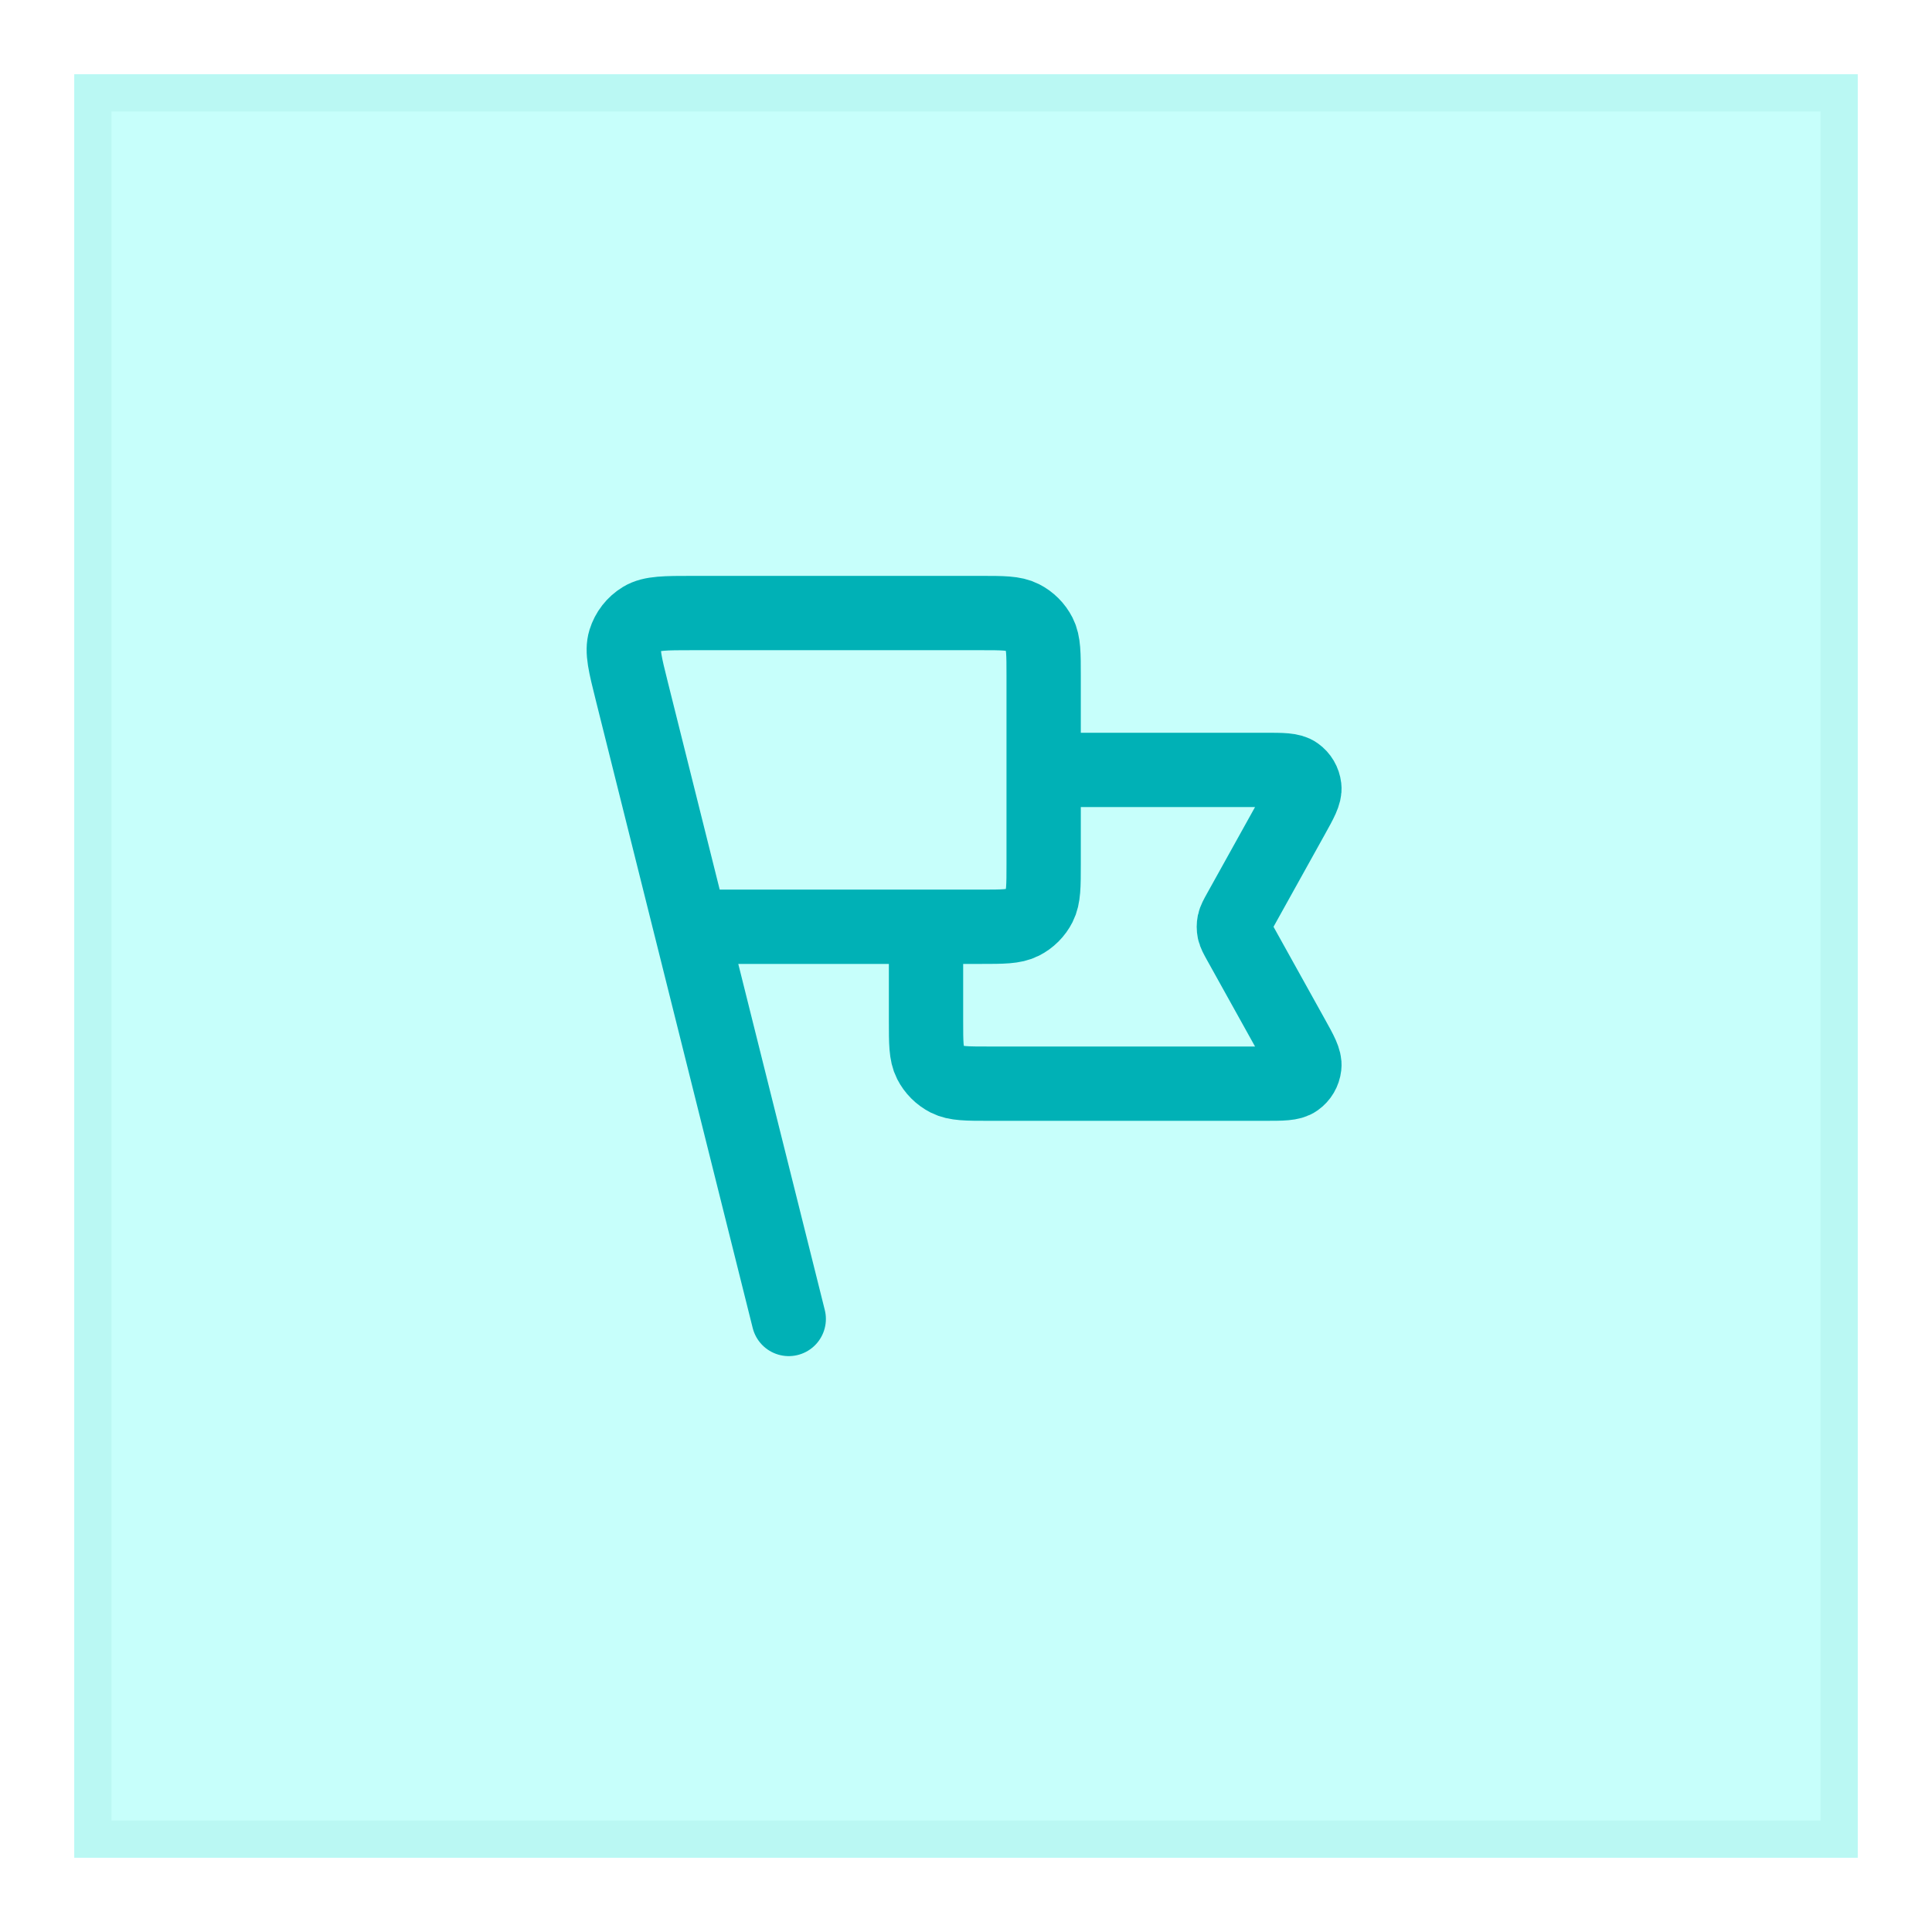
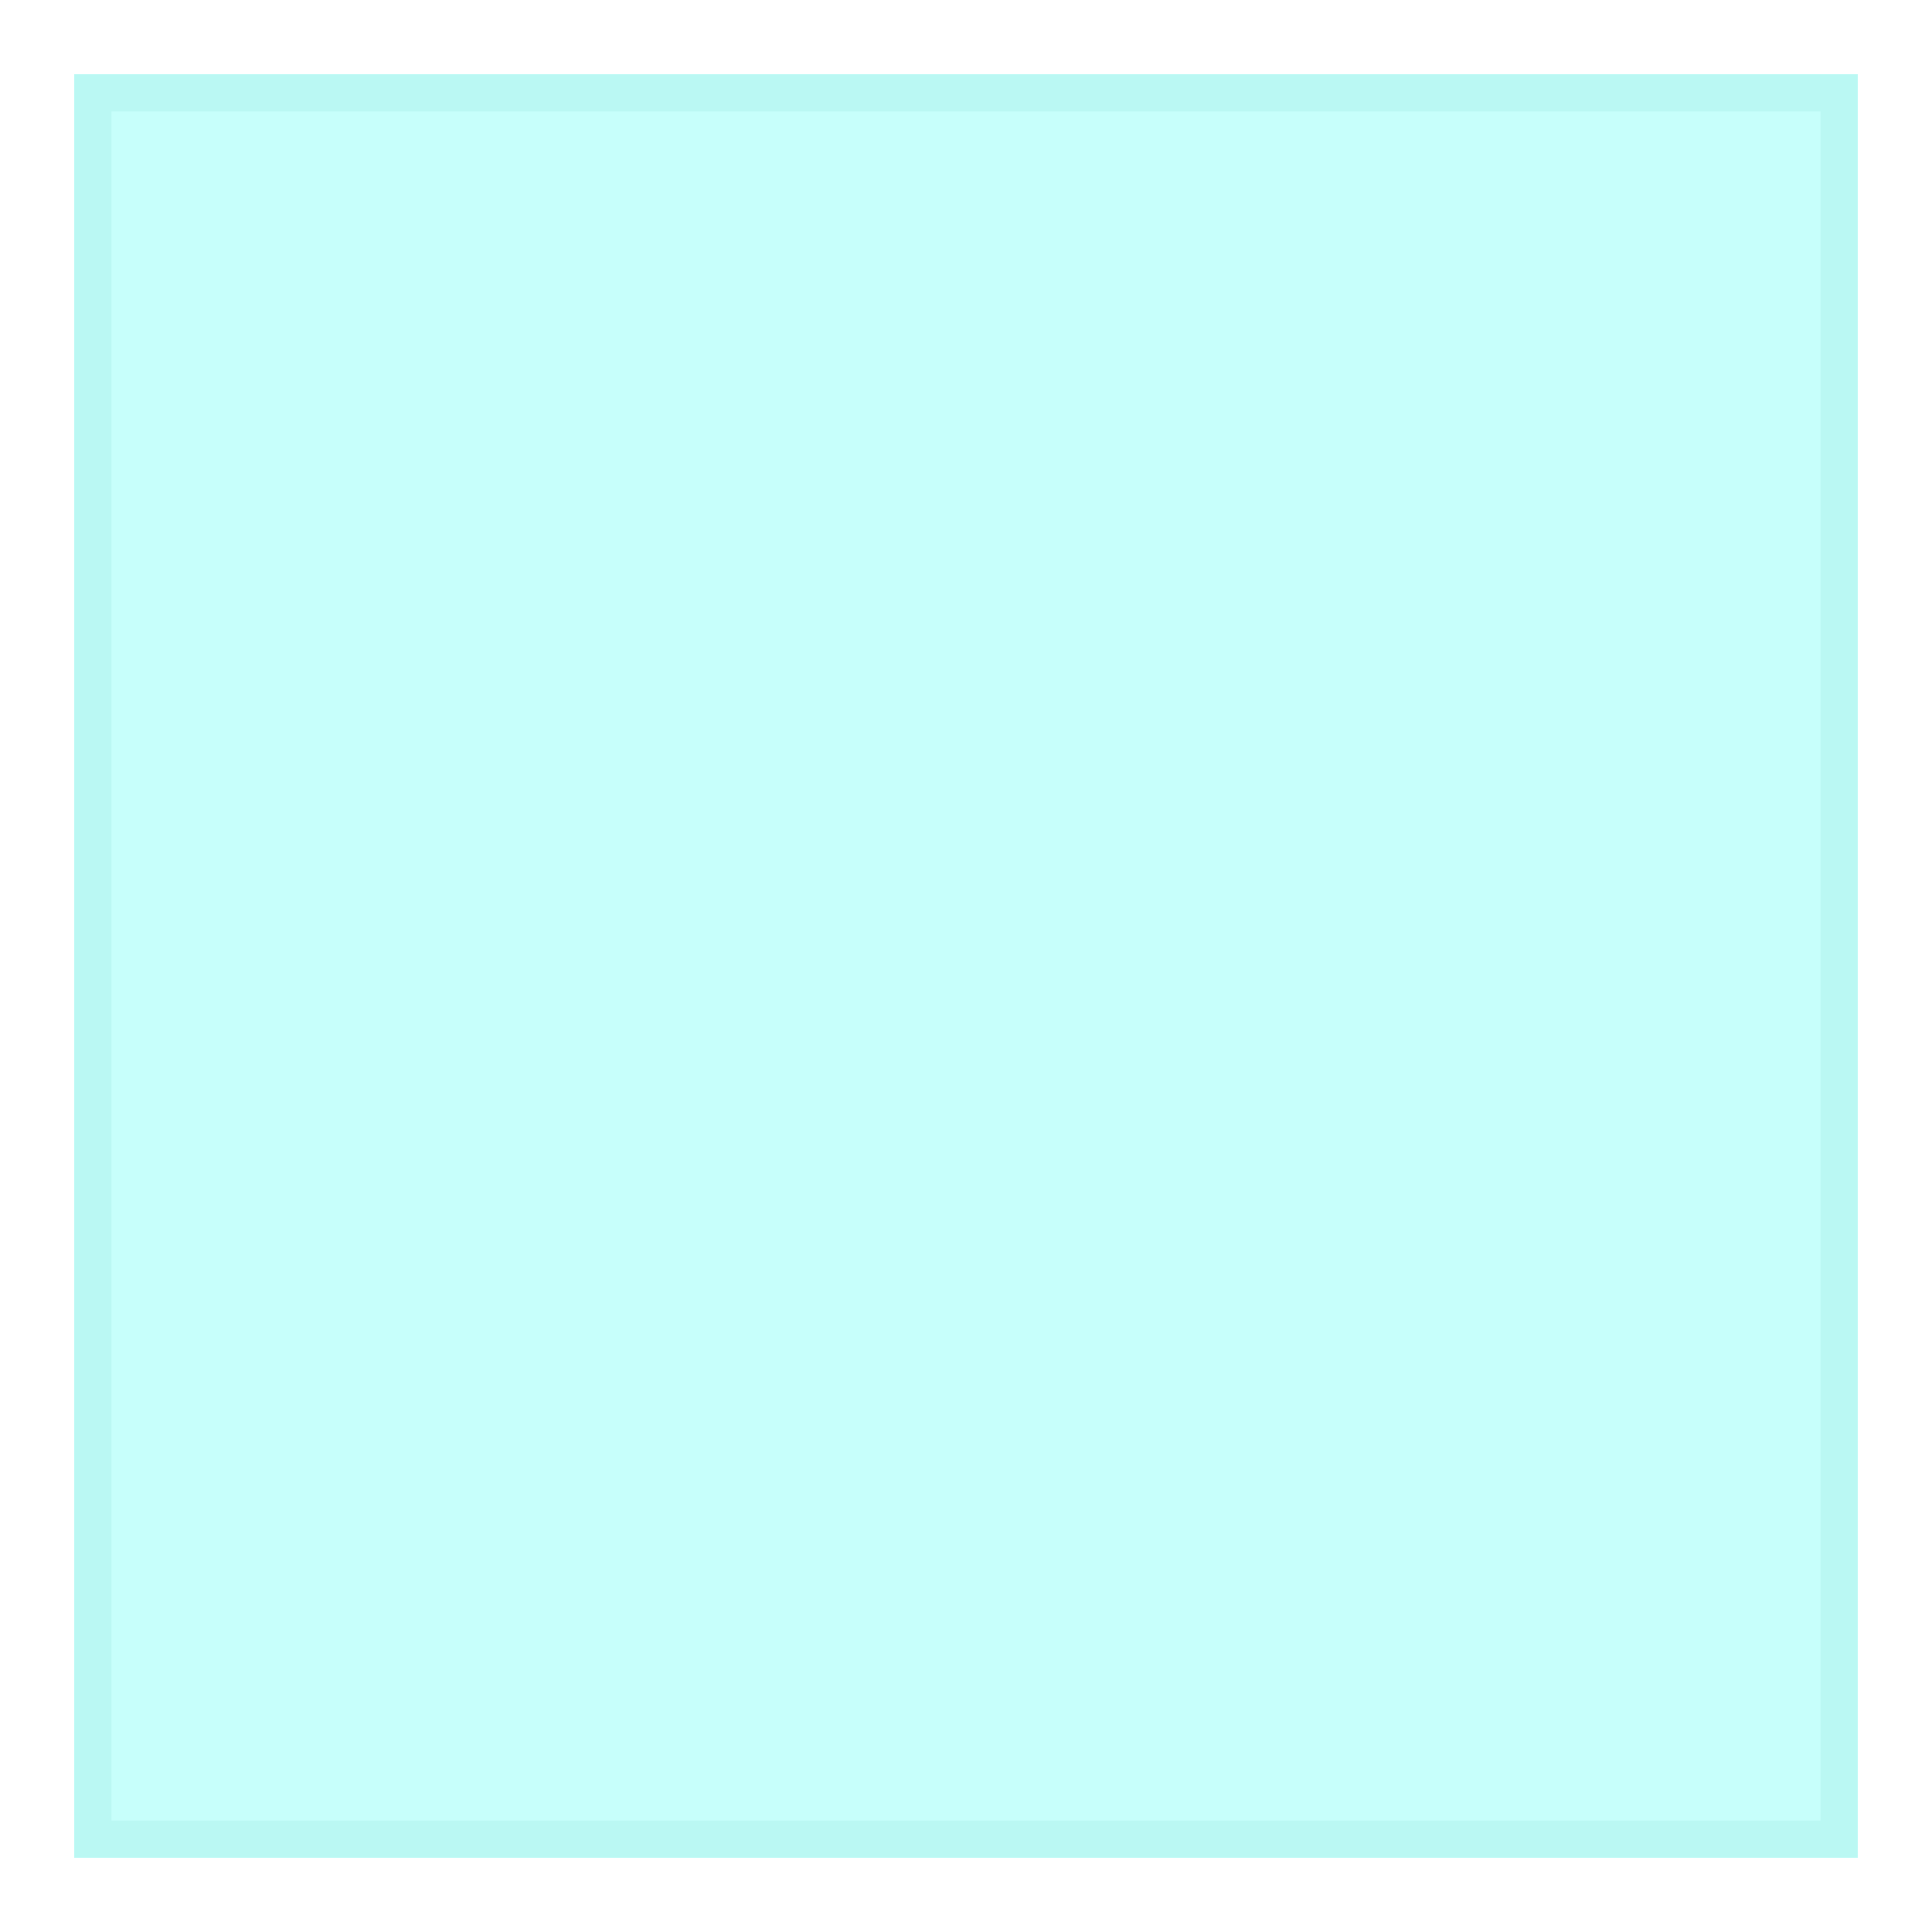
<svg xmlns="http://www.w3.org/2000/svg" width="52" height="52" viewBox="0 0 52 52" fill="none">
  <g filter="url(#filter0_d_520_7797)">
    <rect x="2" y="1" width="48" height="48" fill="#C7FFFB" />
    <rect x="2.5" y="1.5" width="47" height="47" stroke="#BAF8F3" />
-     <path d="M28.09 19.722H34.044C34.516 19.722 34.752 19.722 34.89 19.822C35.011 19.908 35.089 20.041 35.106 20.189C35.126 20.358 35.012 20.564 34.782 20.977L33.361 23.534C33.278 23.684 33.237 23.759 33.22 23.838C33.206 23.908 33.206 23.981 33.22 24.051C33.237 24.13 33.278 24.205 33.361 24.355L34.782 26.912C35.012 27.325 35.126 27.531 35.106 27.7C35.089 27.848 35.011 27.981 34.89 28.067C34.752 28.167 34.516 28.167 34.044 28.167H26.613C26.021 28.167 25.726 28.167 25.5 28.052C25.302 27.95 25.14 27.789 25.039 27.59C24.924 27.364 24.924 27.069 24.924 26.478V23.944M21.229 34.5L17.007 17.611M18.59 23.944H26.401C26.993 23.944 27.288 23.944 27.514 23.829C27.713 23.728 27.874 23.567 27.975 23.368C28.09 23.142 28.09 22.847 28.09 22.256V17.189C28.09 16.598 28.09 16.302 27.975 16.076C27.874 15.878 27.713 15.716 27.514 15.615C27.288 15.5 26.993 15.5 26.401 15.5H18.642C17.905 15.5 17.536 15.5 17.284 15.653C17.063 15.787 16.899 15.997 16.823 16.244C16.736 16.526 16.825 16.883 17.004 17.599L18.59 23.944Z" stroke="#00B1B6" stroke-width="2" stroke-linecap="round" stroke-linejoin="round" />
  </g>
  <defs>
    <filter id="filter0_d_520_7797" x="0" y="0" width="52" height="52" filterUnits="userSpaceOnUse" color-interpolation-filters="sRGB">
      <feFlood flood-opacity="0" result="BackgroundImageFix" />
      <feColorMatrix in="SourceAlpha" type="matrix" values="0 0 0 0 0 0 0 0 0 0 0 0 0 0 0 0 0 0 127 0" result="hardAlpha" />
      <feOffset dy="1" />
      <feGaussianBlur stdDeviation="1" />
      <feColorMatrix type="matrix" values="0 0 0 0 0.063 0 0 0 0 0.094 0 0 0 0 0.157 0 0 0 0.05 0" />
      <feBlend mode="normal" in2="BackgroundImageFix" result="effect1_dropShadow_520_7797" />
      <feBlend mode="normal" in="SourceGraphic" in2="effect1_dropShadow_520_7797" result="shape" />
    </filter>
  </defs>
</svg>